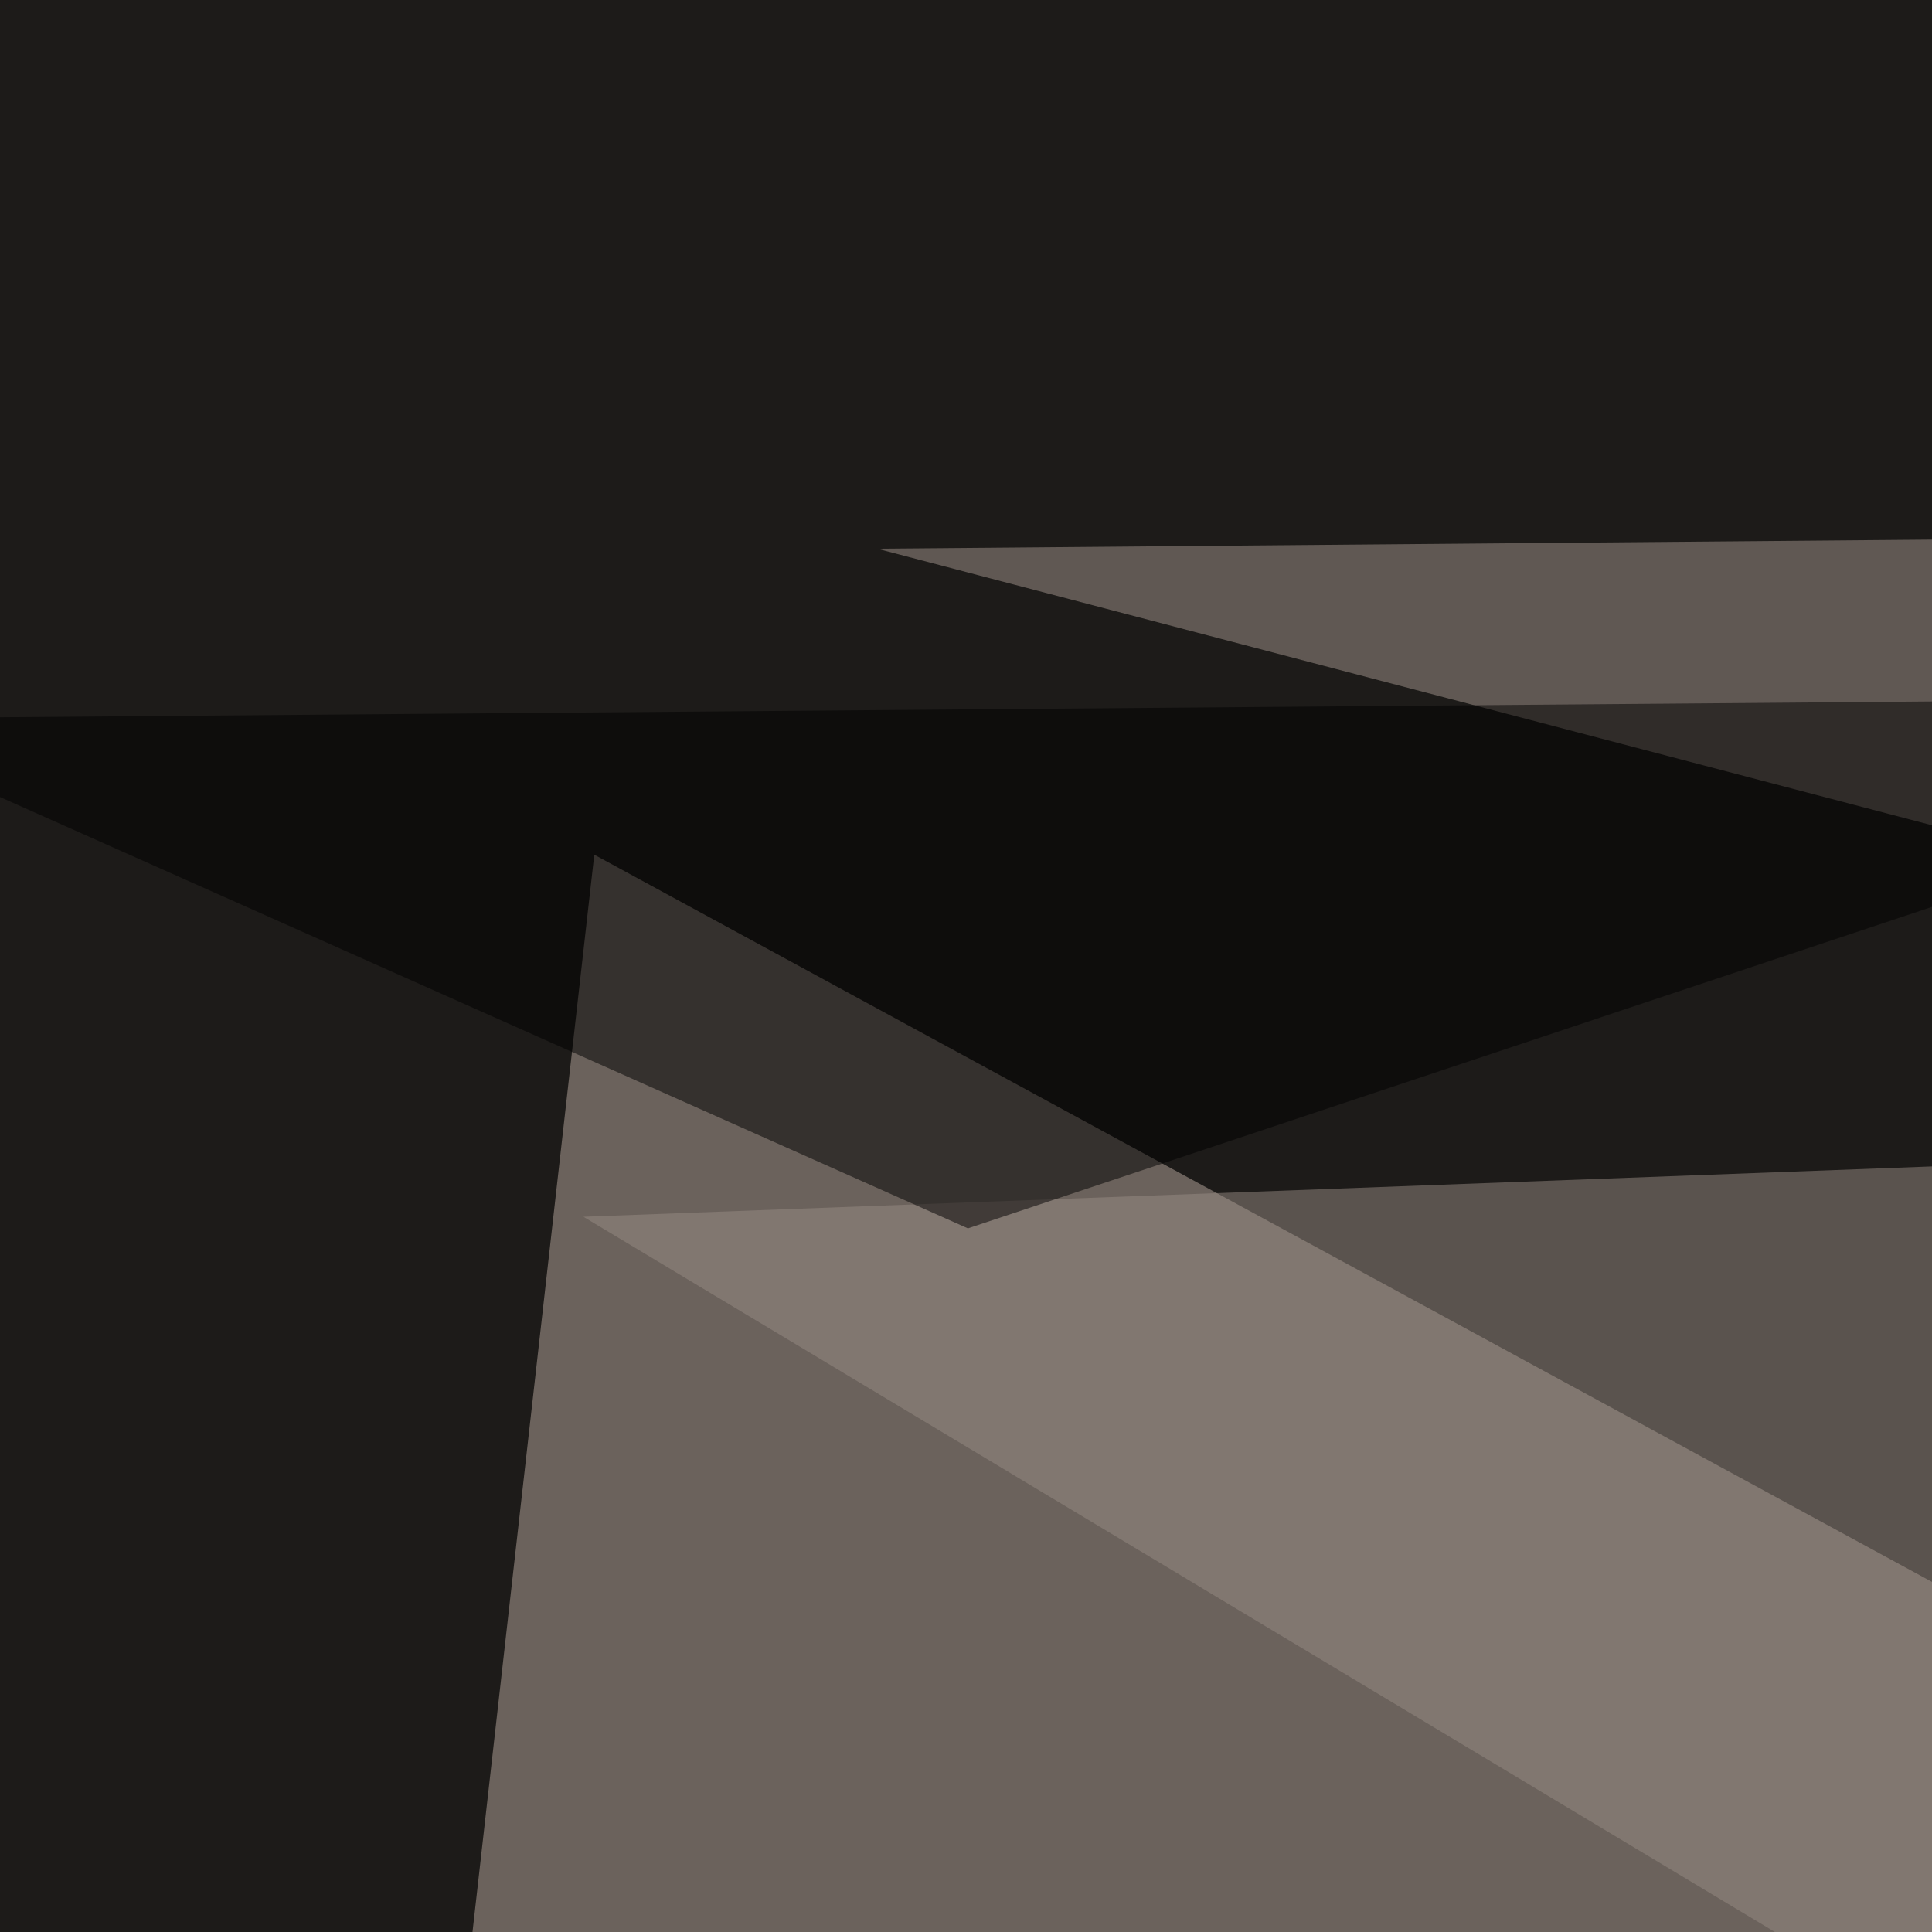
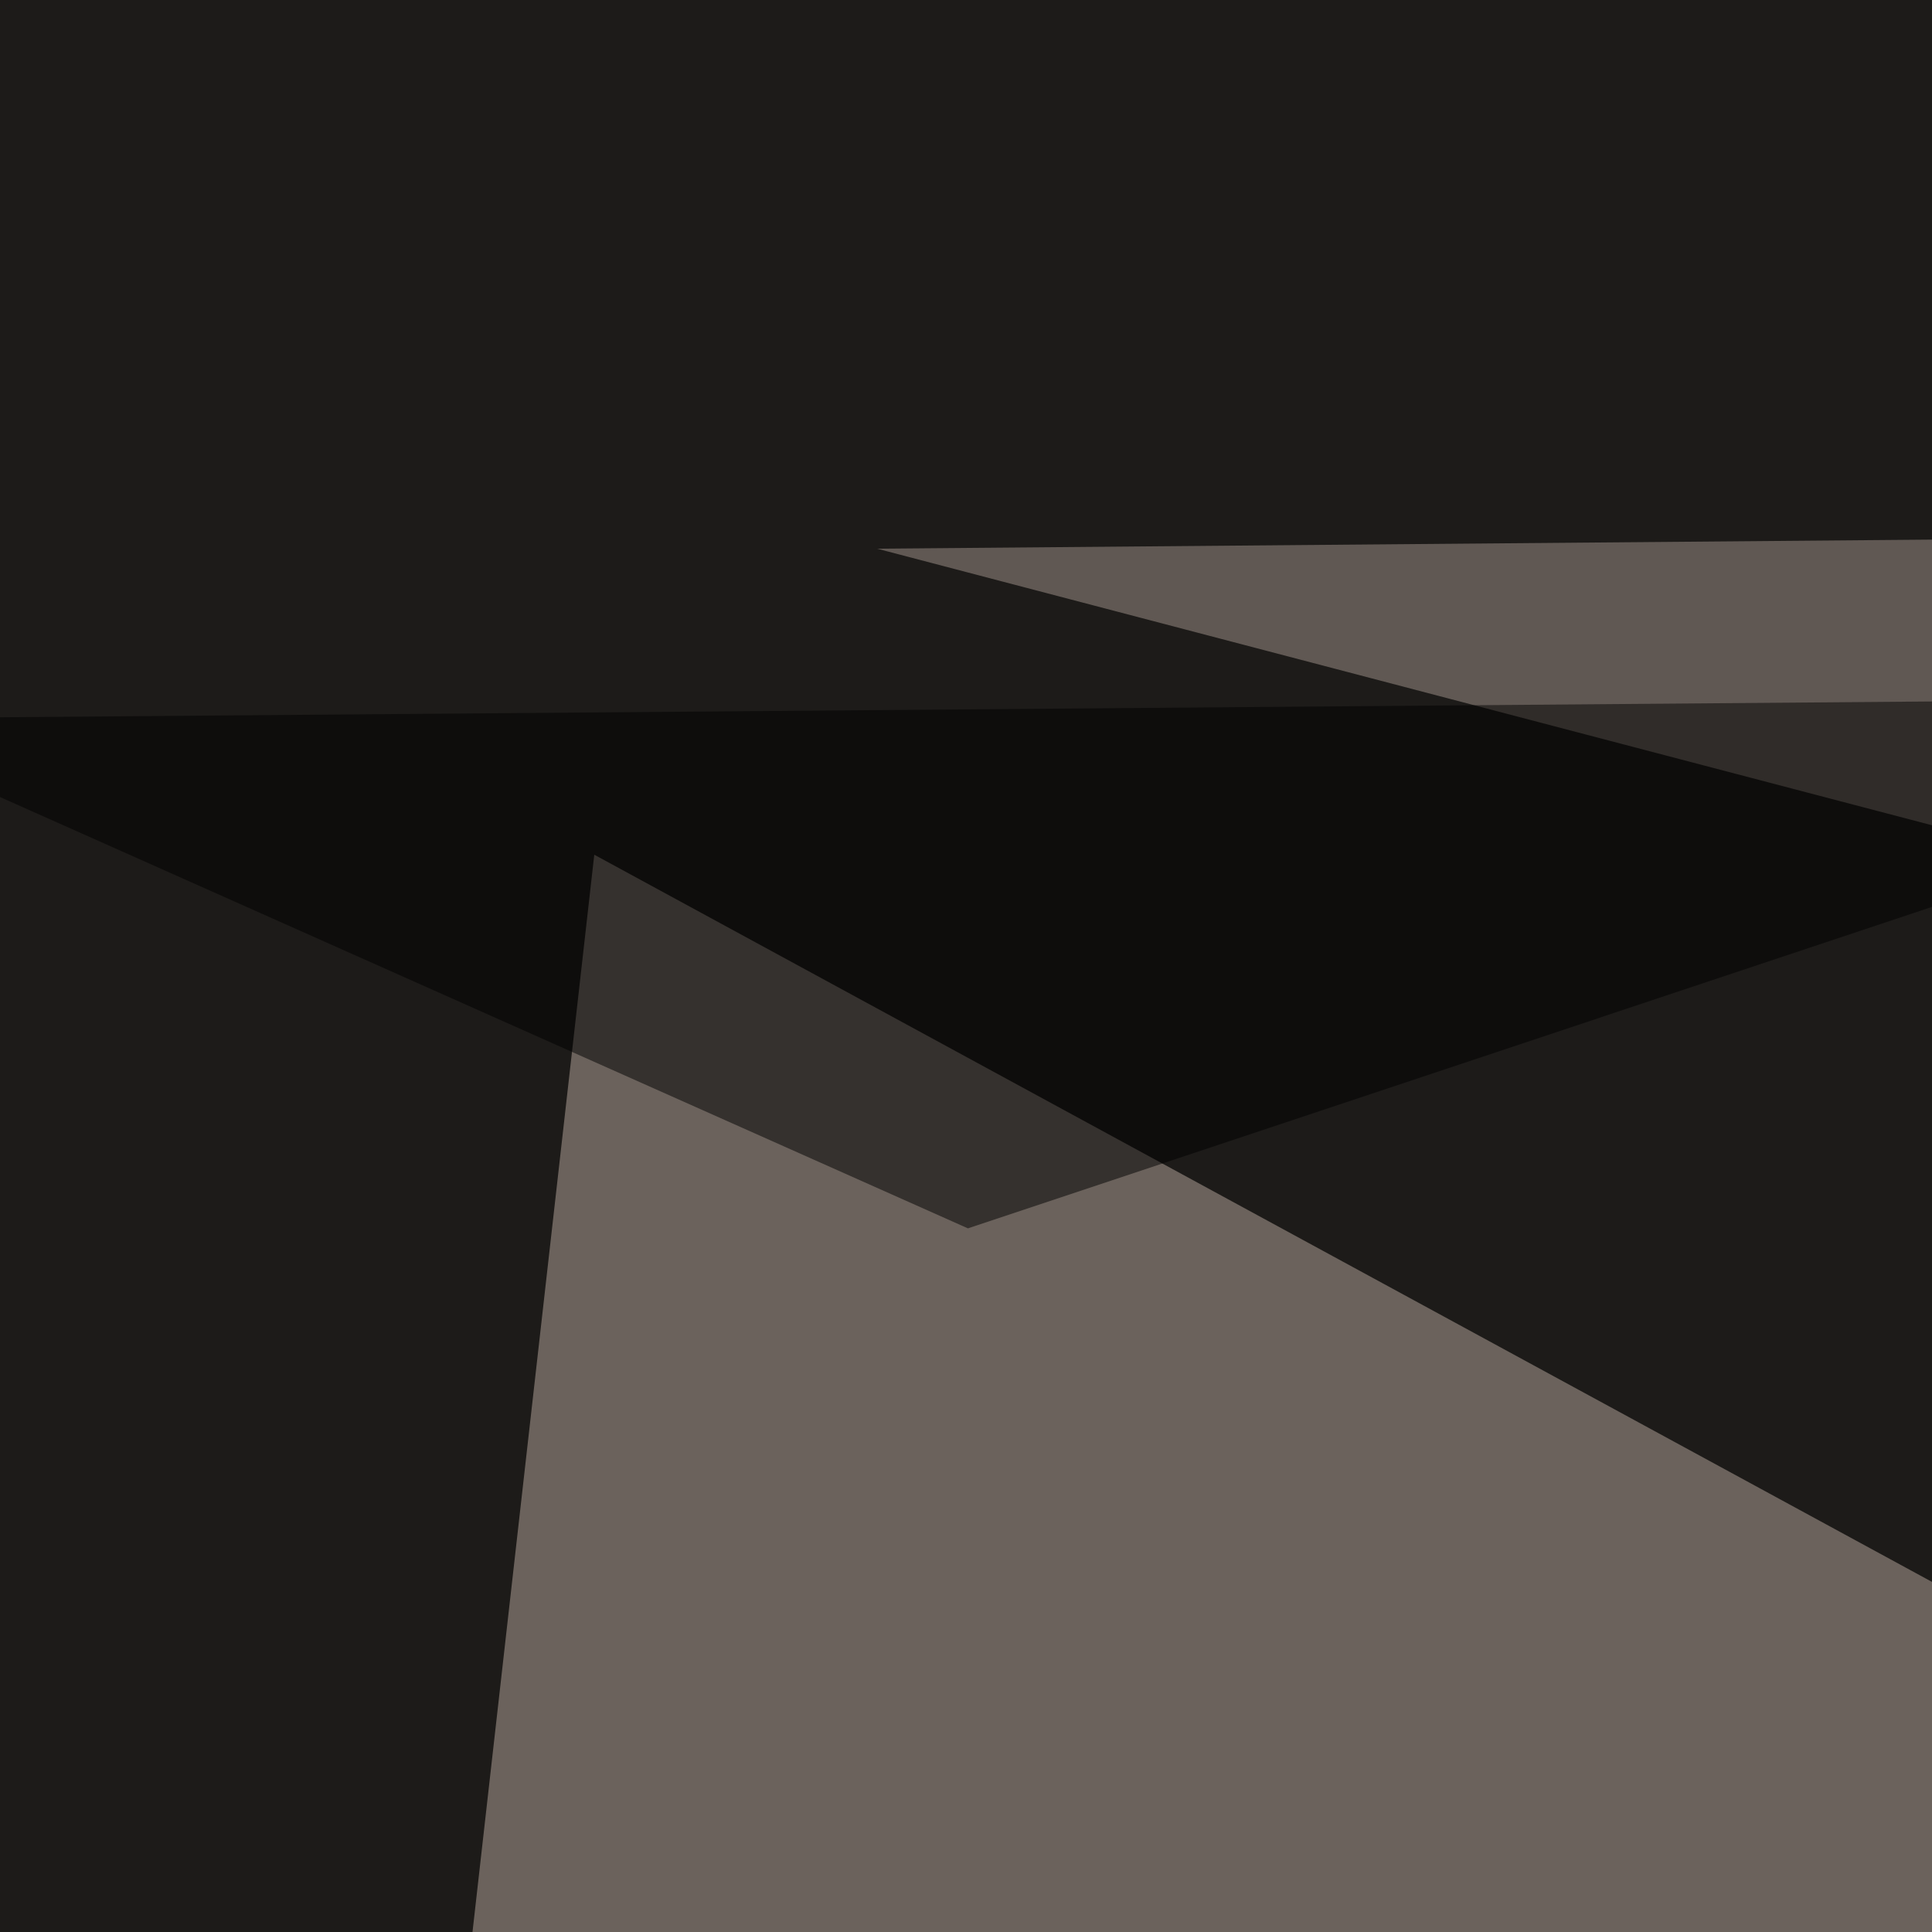
<svg xmlns="http://www.w3.org/2000/svg" width="500" height="500">
  <filter id="a">
    <feGaussianBlur stdDeviation="55" />
  </filter>
  <rect width="100%" height="100%" fill="#1d1b19" />
  <g filter="url(#a)">
    <g fill-opacity=".5">
      <path fill="#baaba1" d="M118.7 531.7l35.1-310.5 539 293z" />
-       <path fill="#998d85" d="M619.6 596.2L151 314.9l468.7-17.5z" />
-       <path fill="#a4978e" d="M227 142l369.2 96.8-44-99.6z" />
+       <path fill="#a4978e" d="M227 142l369.2 96.8-44-99.6" />
      <path d="M250.5 317.9l413-137.7-709 5.8z" />
    </g>
  </g>
</svg>